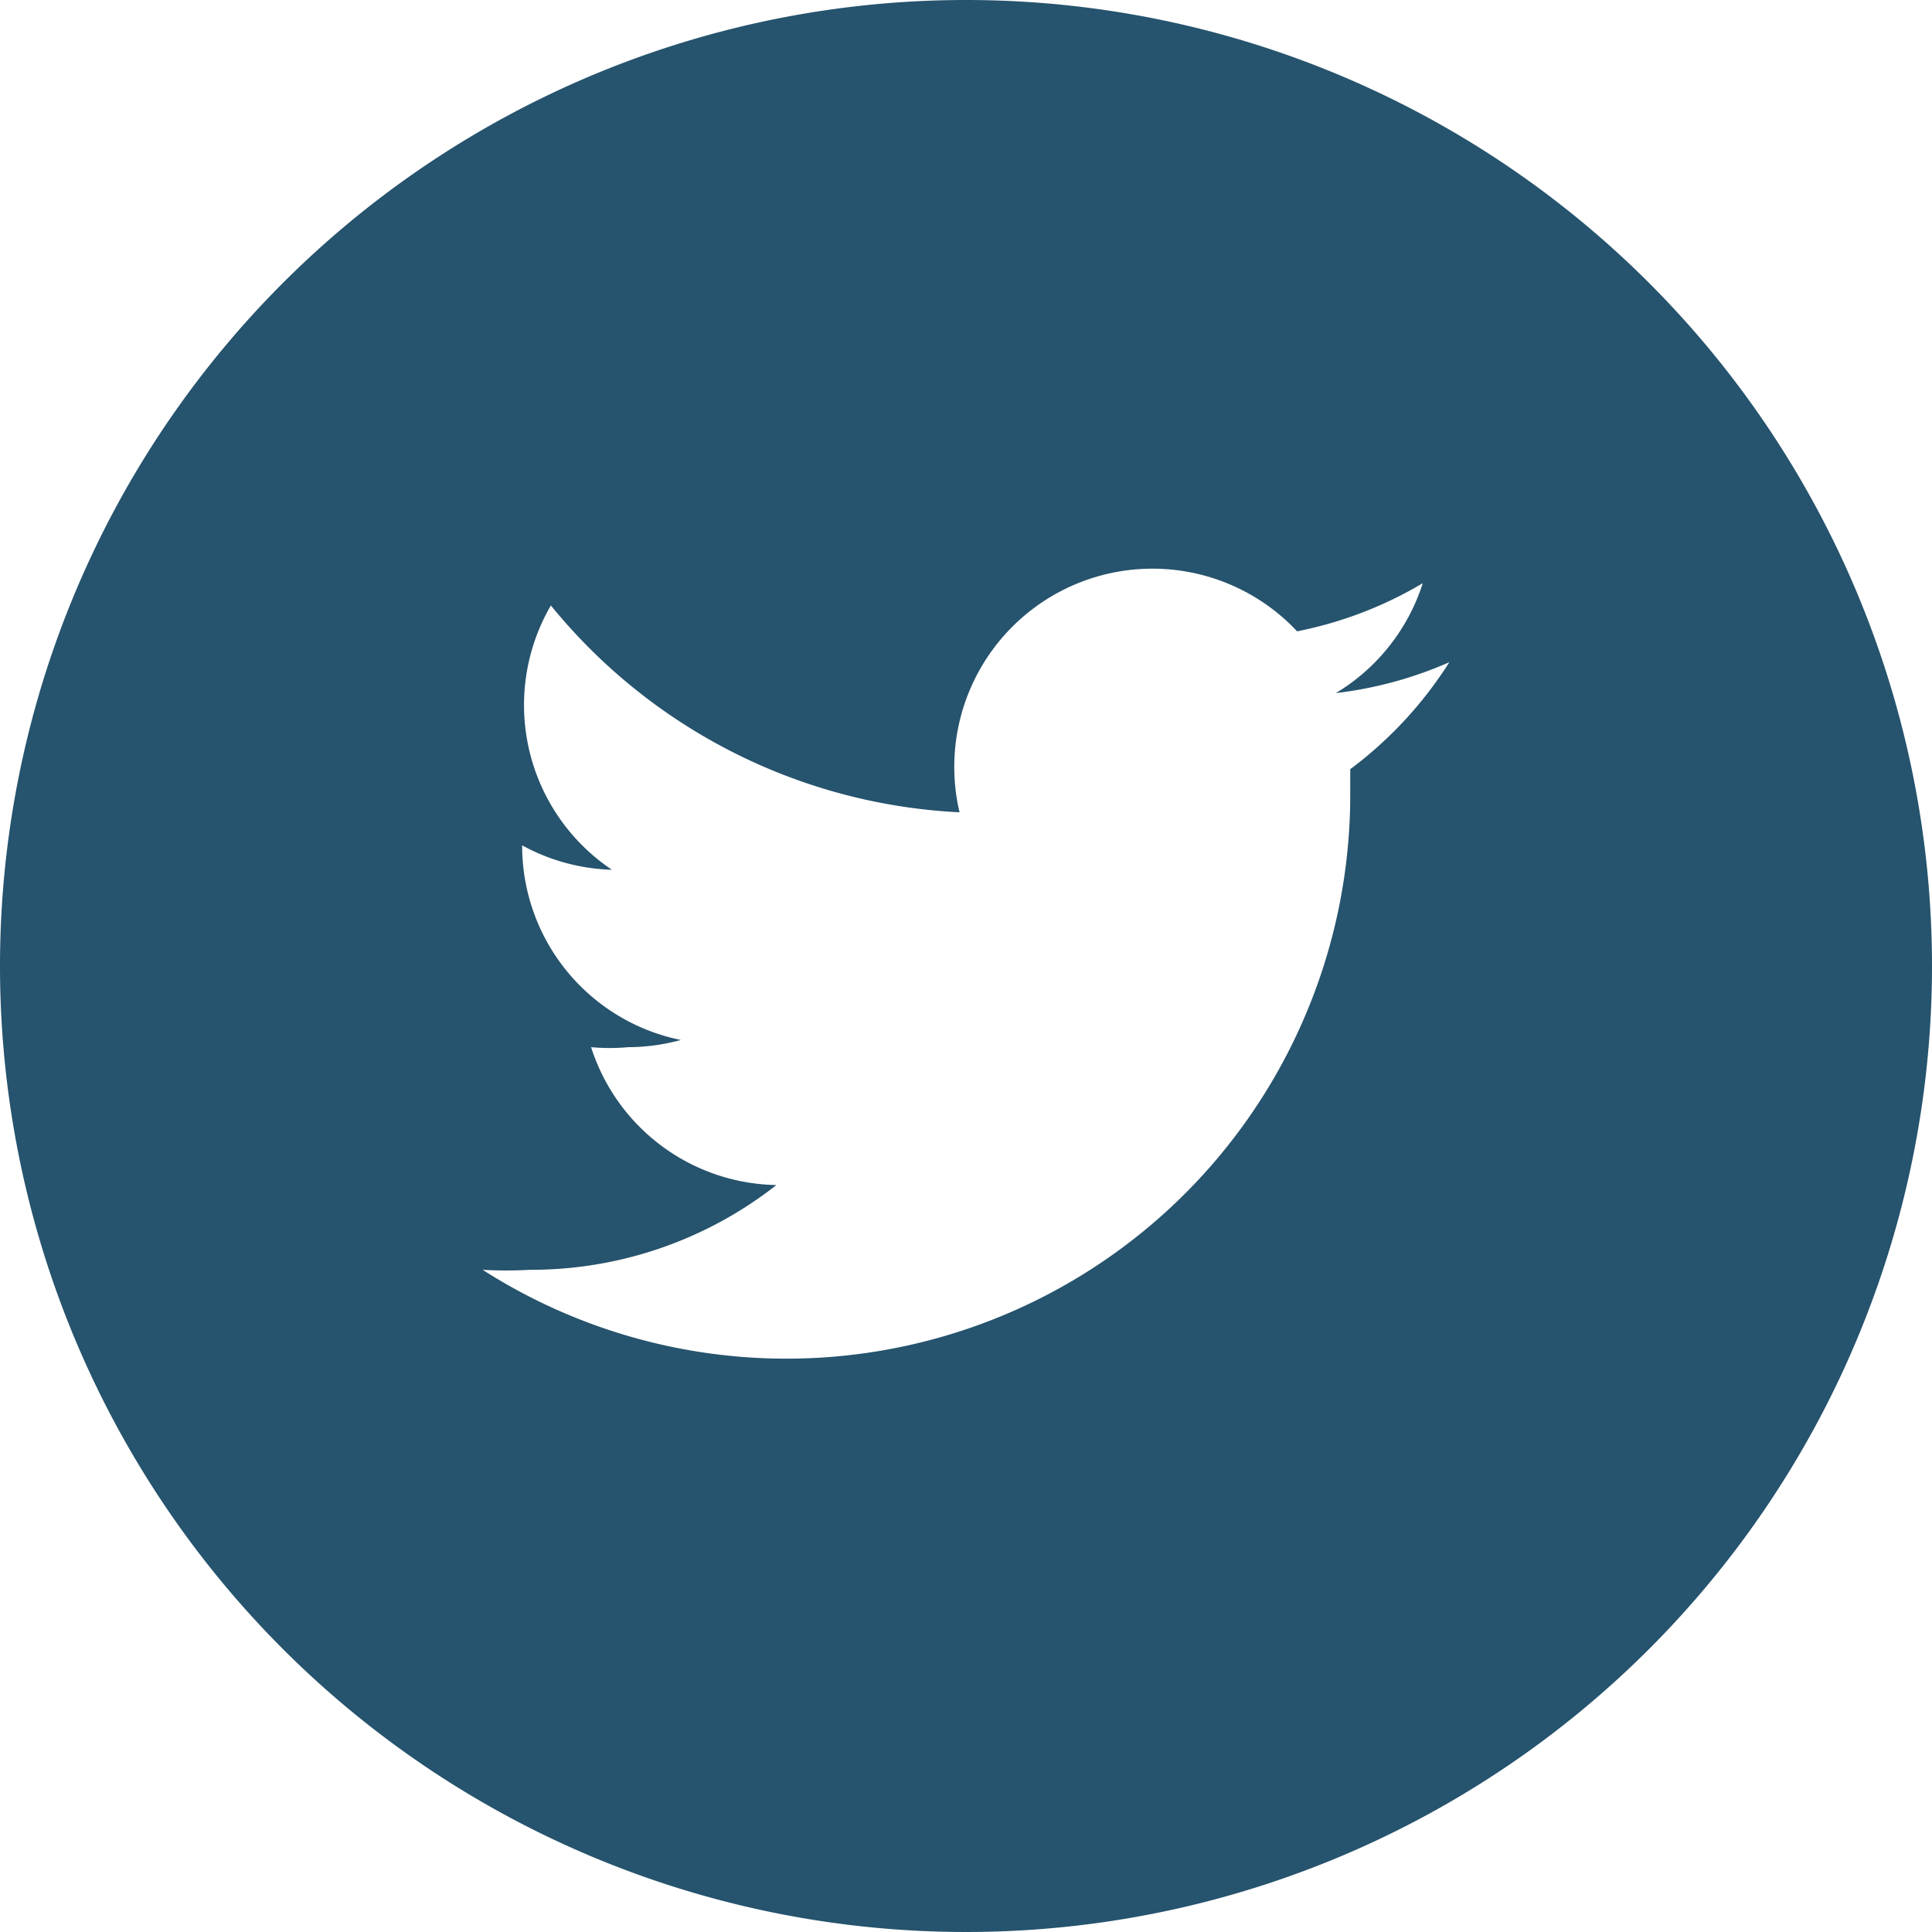
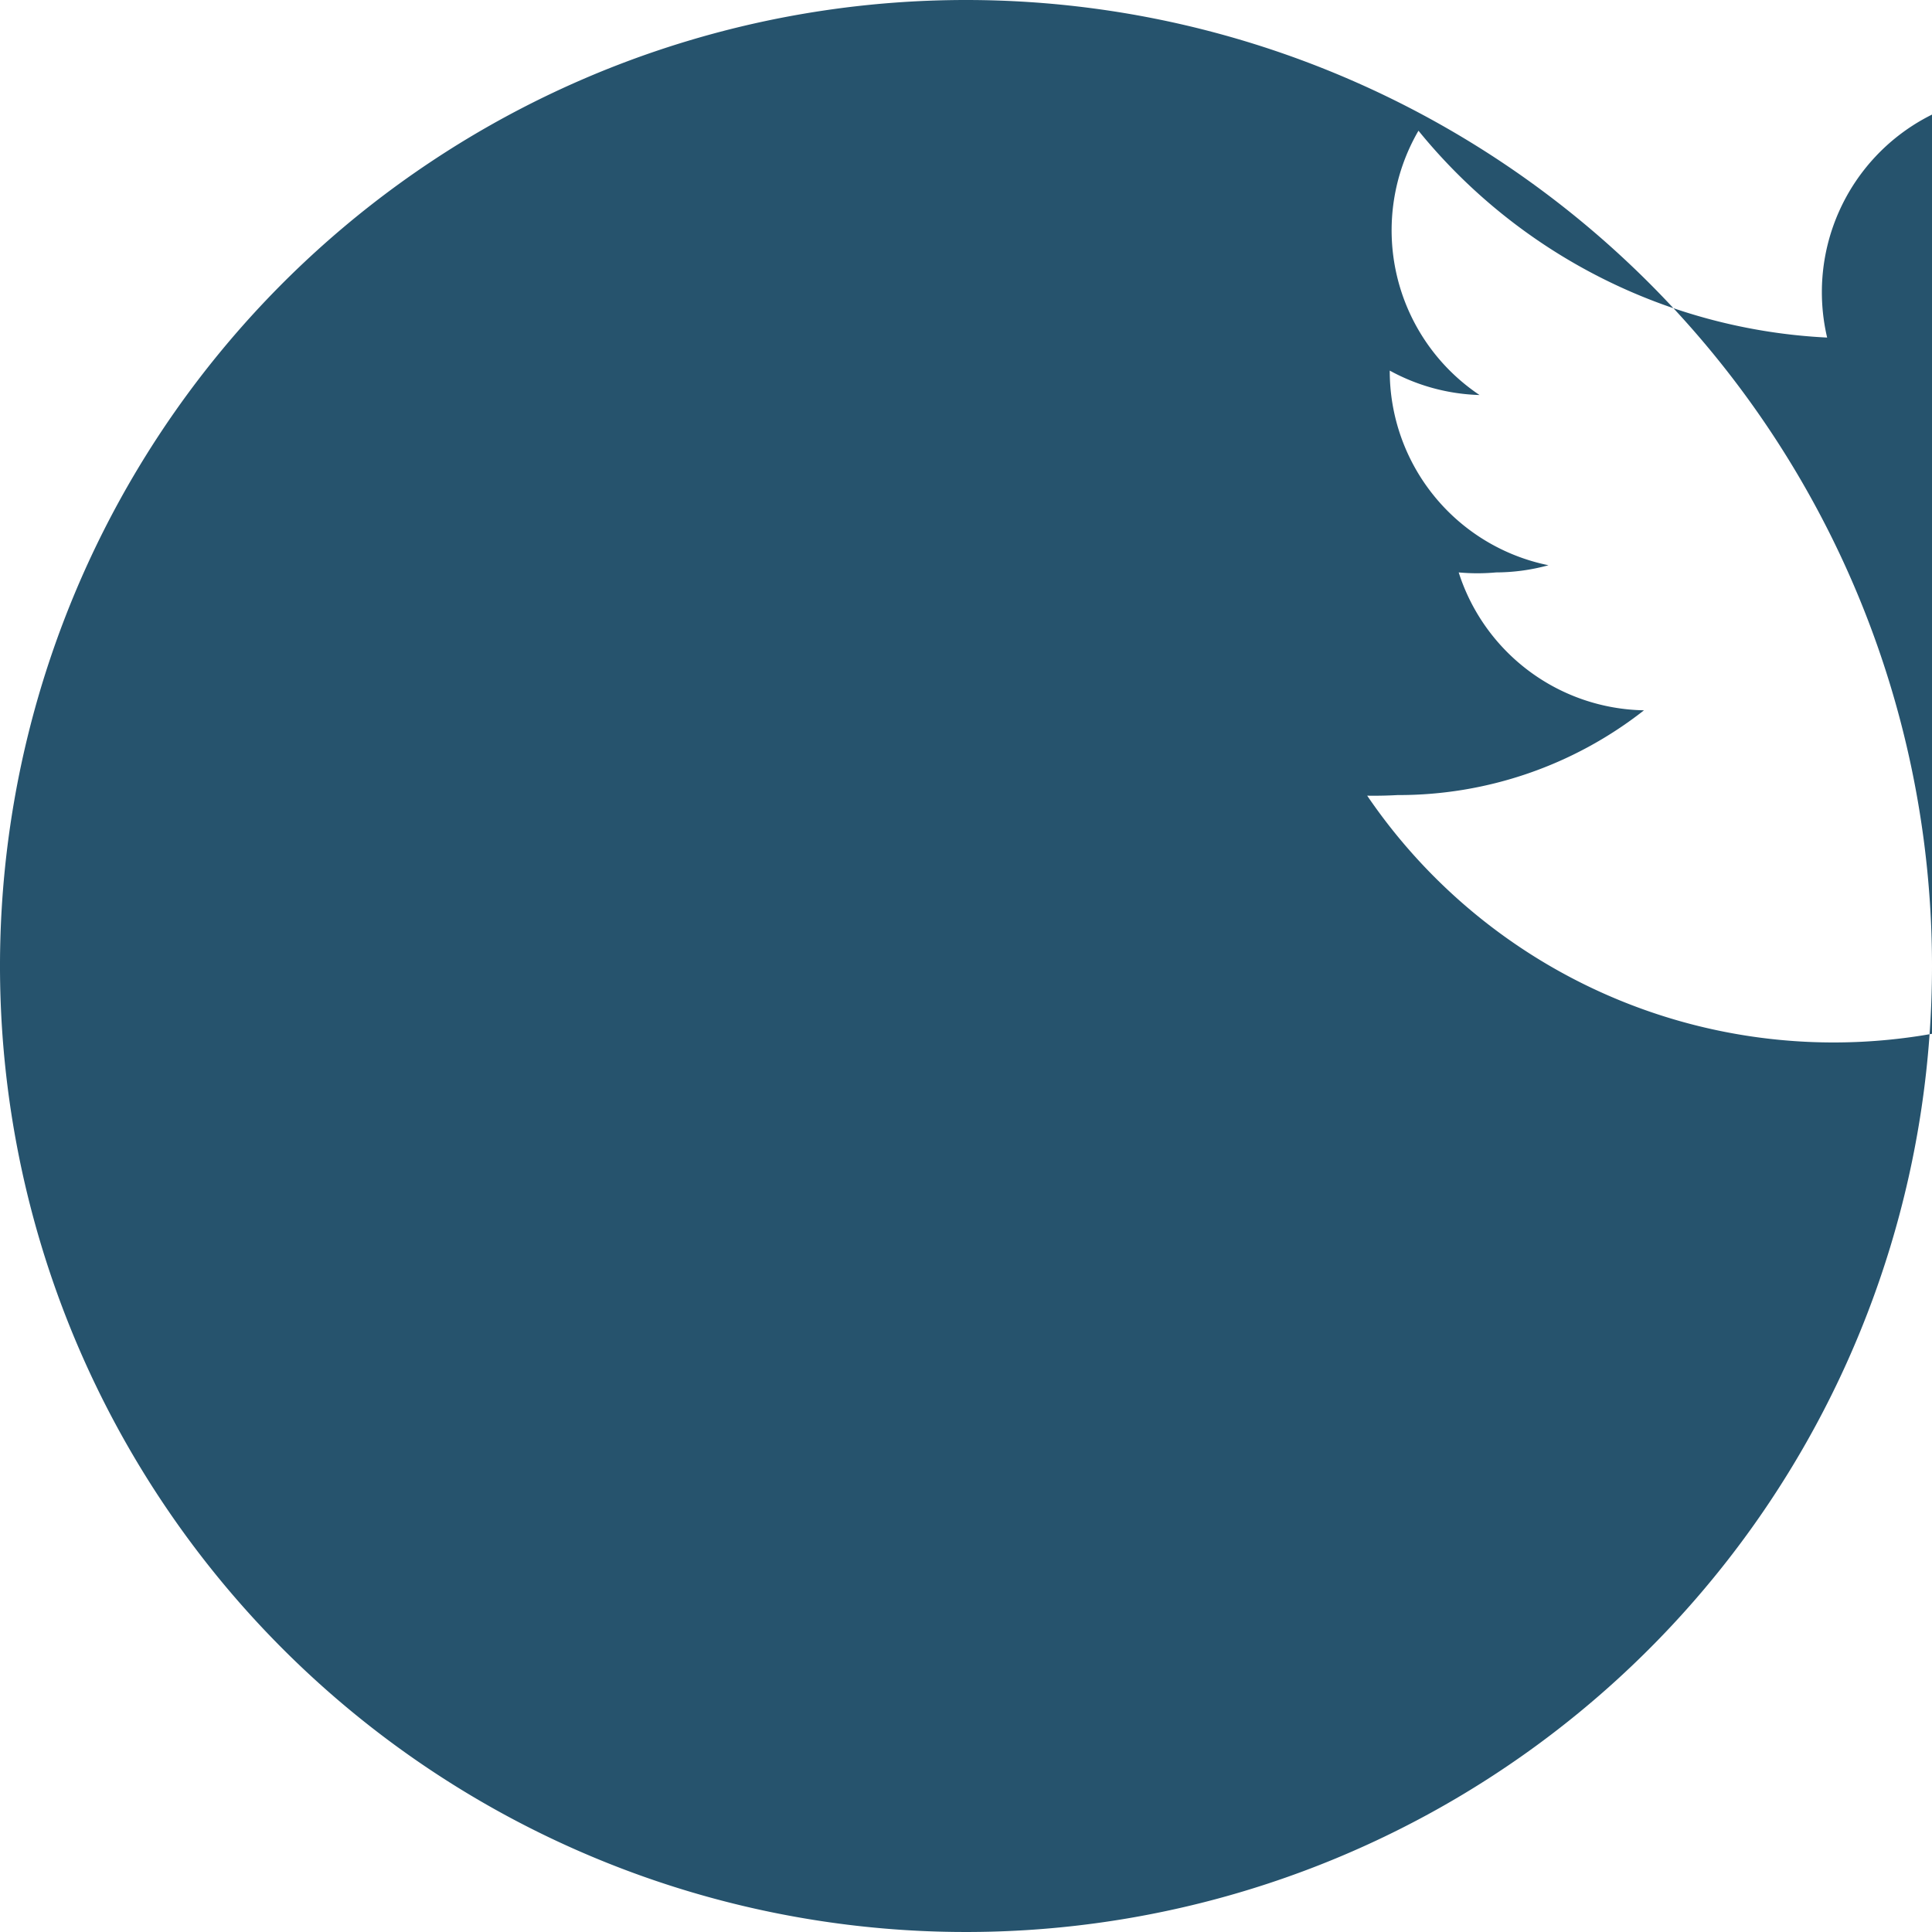
<svg xmlns="http://www.w3.org/2000/svg" id="Layer_1" data-name="Layer 1" viewBox="0 0 26.9 26.9">
  <defs>
    <style>.cls-1{fill:#26536d;}</style>
  </defs>
  <title>t-icon</title>
-   <path class="cls-1" d="M13.45,0A13.45,13.45,0,1,0,26.9,13.45,13.45,13.45,0,0,0,13.45,0ZM18.8,10.71c0,.12,0,.24,0,.36A7.85,7.85,0,0,1,6.72,17.68a5.82,5.82,0,0,0,.66,0,5.53,5.53,0,0,0,3.43-1.18,2.76,2.76,0,0,1-2.58-1.92,2.84,2.84,0,0,0,.52,0,2.78,2.78,0,0,0,.73-.1,2.76,2.76,0,0,1-2.21-2.71v0a2.76,2.76,0,0,0,1.25.34,2.76,2.76,0,0,1-.85-3.68,7.83,7.83,0,0,0,5.69,2.88,2.76,2.76,0,0,1,4.7-2.52,5.51,5.51,0,0,0,1.75-.67,2.77,2.77,0,0,1-1.21,1.53,5.51,5.51,0,0,0,1.58-.43A5.6,5.6,0,0,1,18.8,10.71Z" />
+   <path class="cls-1" d="M13.45,0A13.45,13.45,0,1,0,26.9,13.45,13.45,13.45,0,0,0,13.45,0ZM18.8,10.71c0,.12,0,.24,0,.36a5.82,5.82,0,0,0,.66,0,5.53,5.53,0,0,0,3.43-1.18,2.76,2.76,0,0,1-2.58-1.92,2.84,2.84,0,0,0,.52,0,2.78,2.78,0,0,0,.73-.1,2.76,2.76,0,0,1-2.21-2.71v0a2.76,2.76,0,0,0,1.25.34,2.76,2.76,0,0,1-.85-3.68,7.83,7.83,0,0,0,5.69,2.88,2.76,2.76,0,0,1,4.7-2.52,5.51,5.51,0,0,0,1.75-.67,2.77,2.77,0,0,1-1.21,1.53,5.51,5.51,0,0,0,1.58-.43A5.6,5.6,0,0,1,18.8,10.71Z" />
</svg>